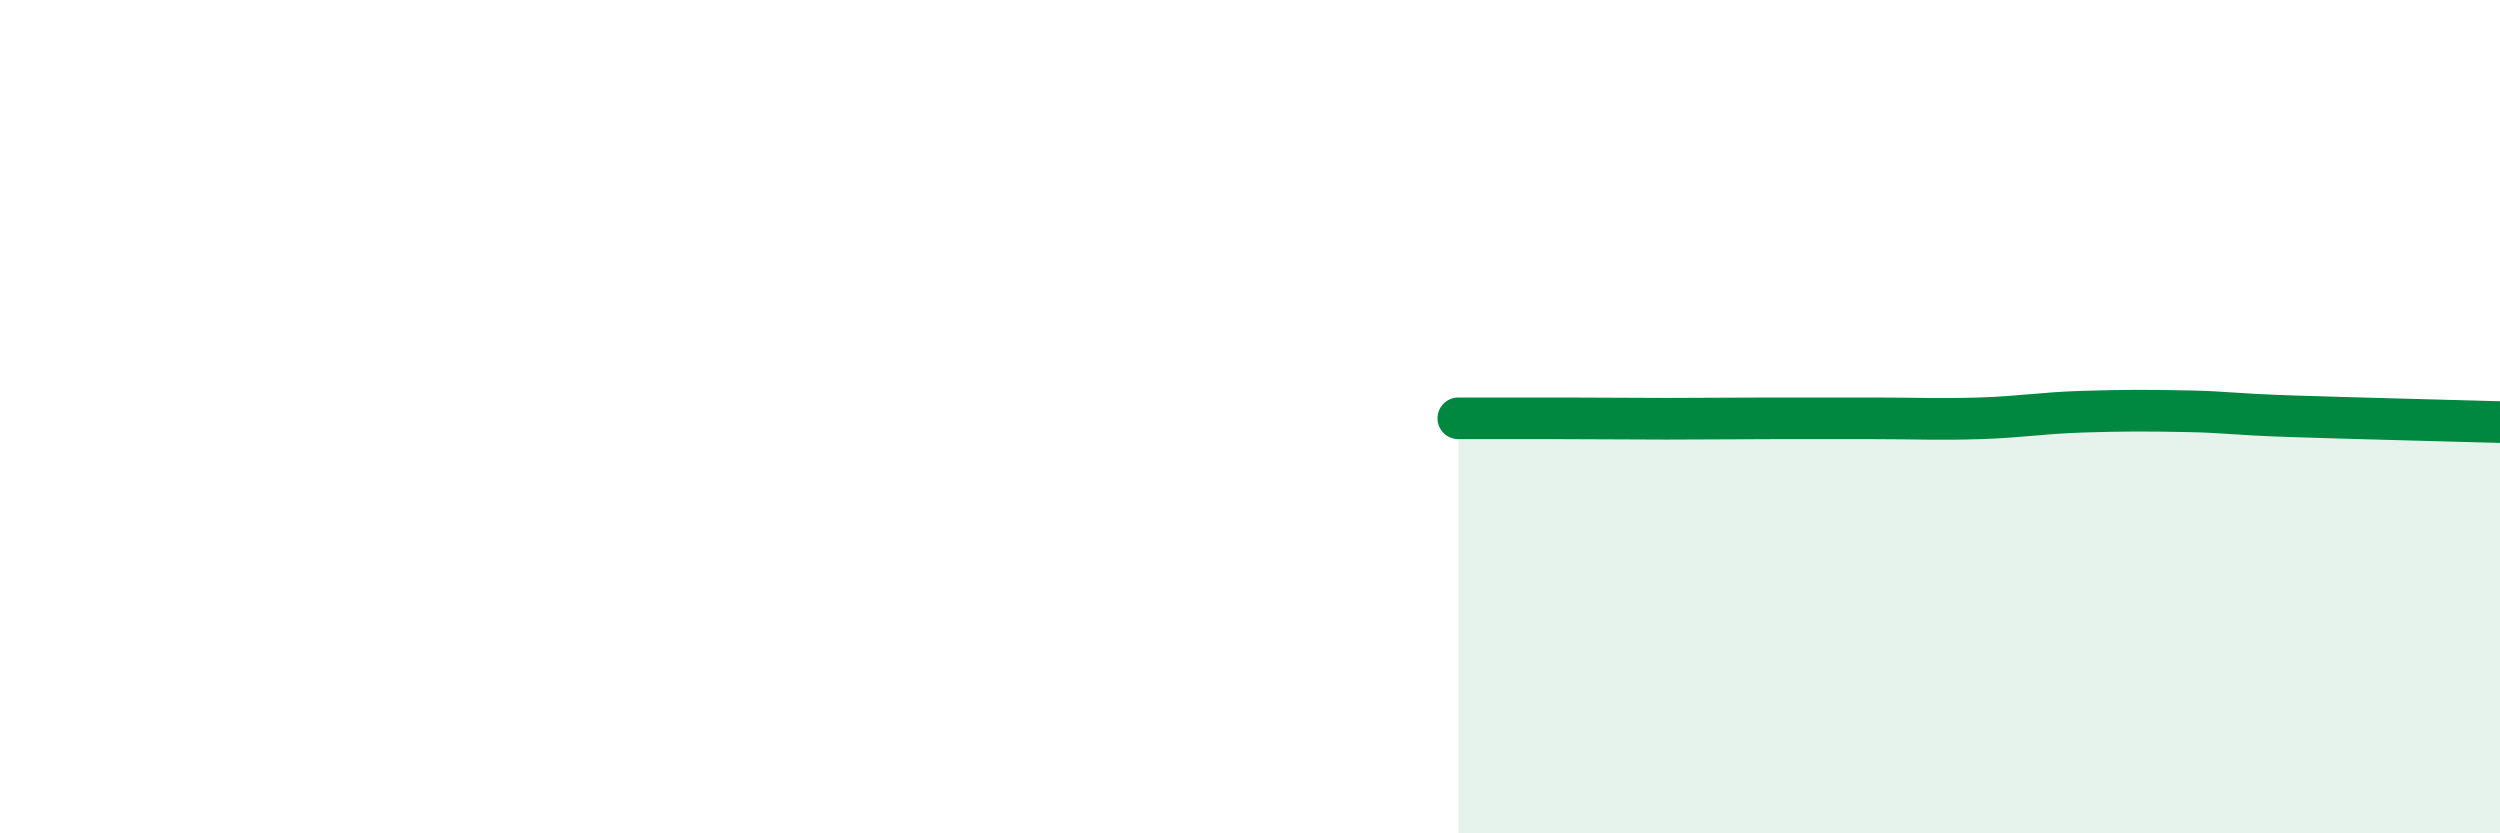
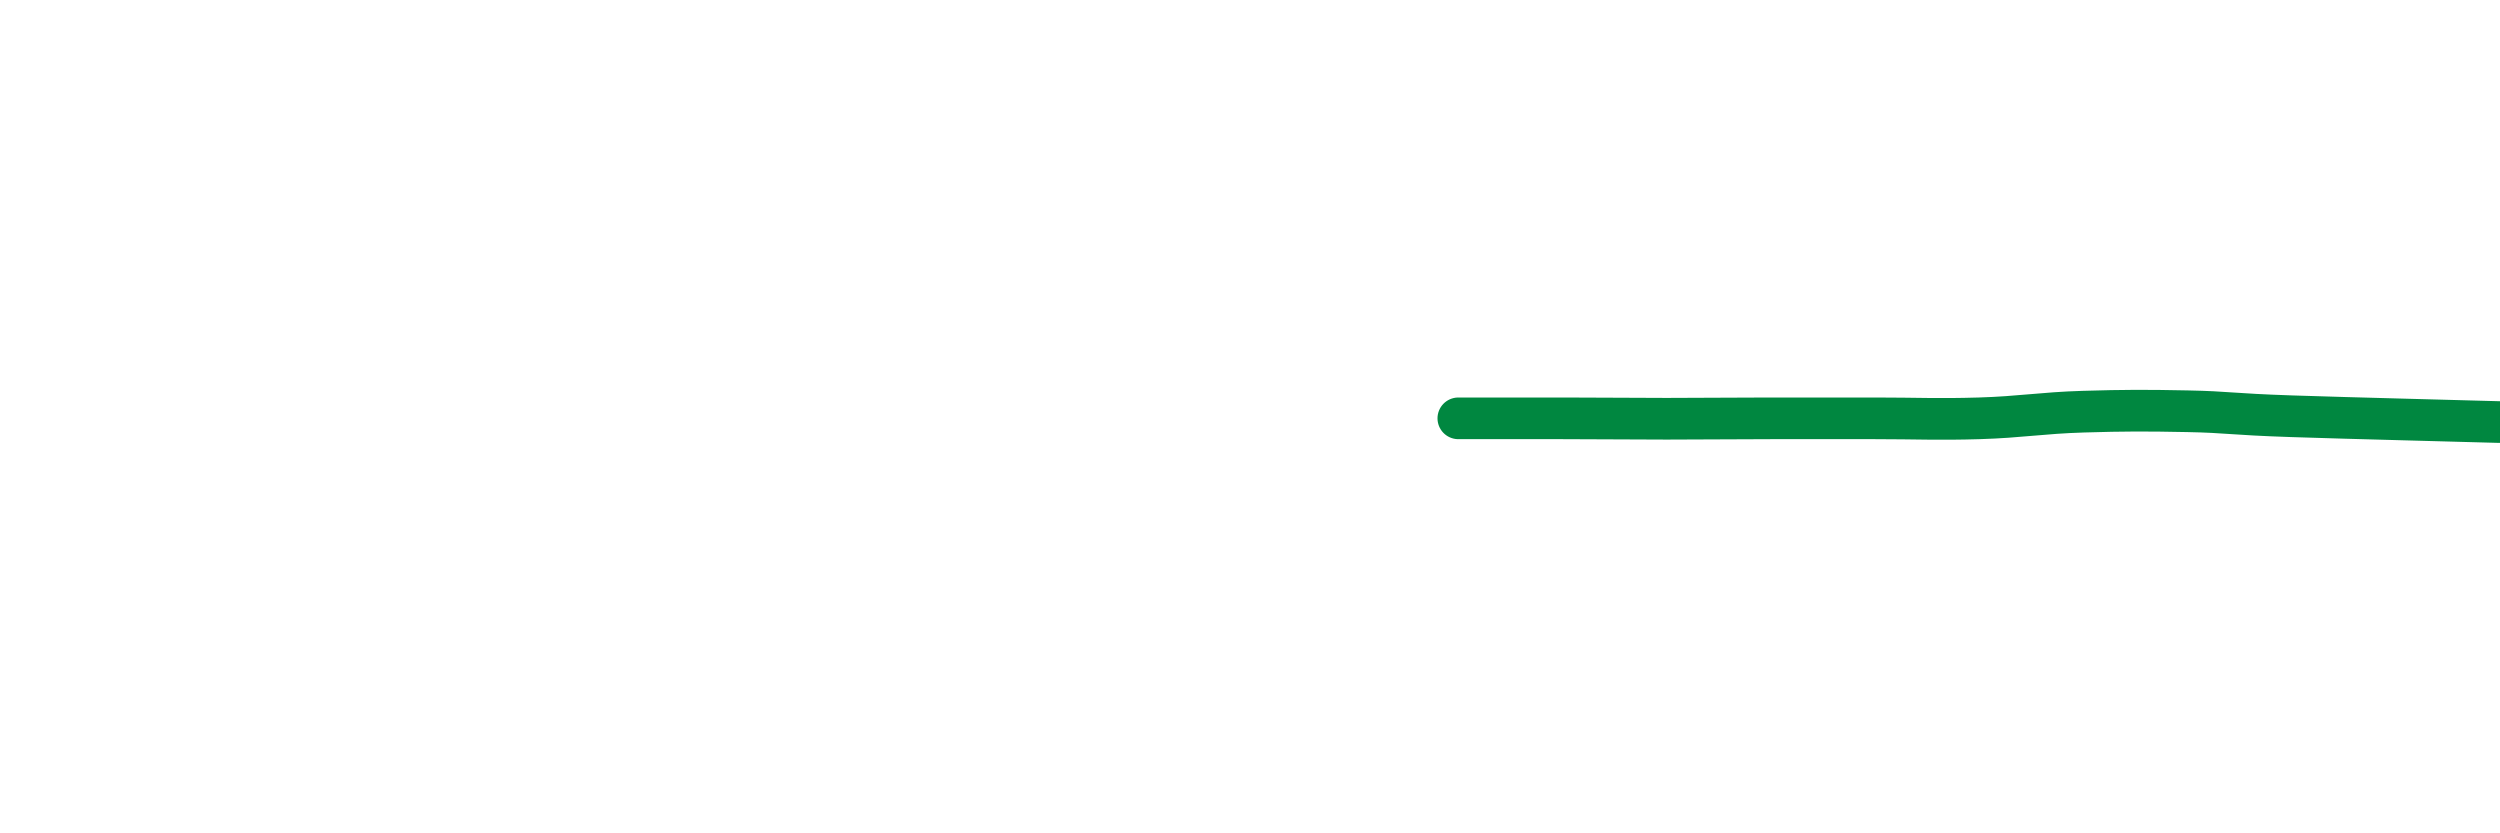
<svg xmlns="http://www.w3.org/2000/svg" width="60" height="20" viewBox="0 0 60 20">
-   <path d="M 35,10.04 C 35.5,10.04 36.5,10.04 37.5,10.04 C 38.5,10.04 39,10.05 40,10.05 C 41,10.05 41.5,10.04 42.5,10.04 C 43.5,10.04 44,10.04 45,10.04 C 46,10.04 46.5,10.07 47.5,10.04 C 48.5,10.01 49,9.91 50,9.88 C 51,9.85 51.5,9.85 52.5,9.87 C 53.5,9.89 53.5,9.94 55,9.99 C 56.5,10.04 59,10.1 60,10.13L60 20L35 20Z" fill="#008740" opacity="0.1" stroke-linecap="round" stroke-linejoin="round" />
  <path d="M 35,10.04 C 35.5,10.04 36.5,10.04 37.5,10.04 C 38.5,10.04 39,10.05 40,10.05 C 41,10.05 41.5,10.04 42.5,10.04 C 43.5,10.04 44,10.04 45,10.04 C 46,10.04 46.5,10.07 47.5,10.04 C 48.5,10.01 49,9.91 50,9.88 C 51,9.85 51.5,9.85 52.5,9.87 C 53.5,9.89 53.5,9.94 55,9.99 C 56.5,10.04 59,10.1 60,10.13" stroke="#008740" stroke-width="1" fill="none" stroke-linecap="round" stroke-linejoin="round" />
</svg>